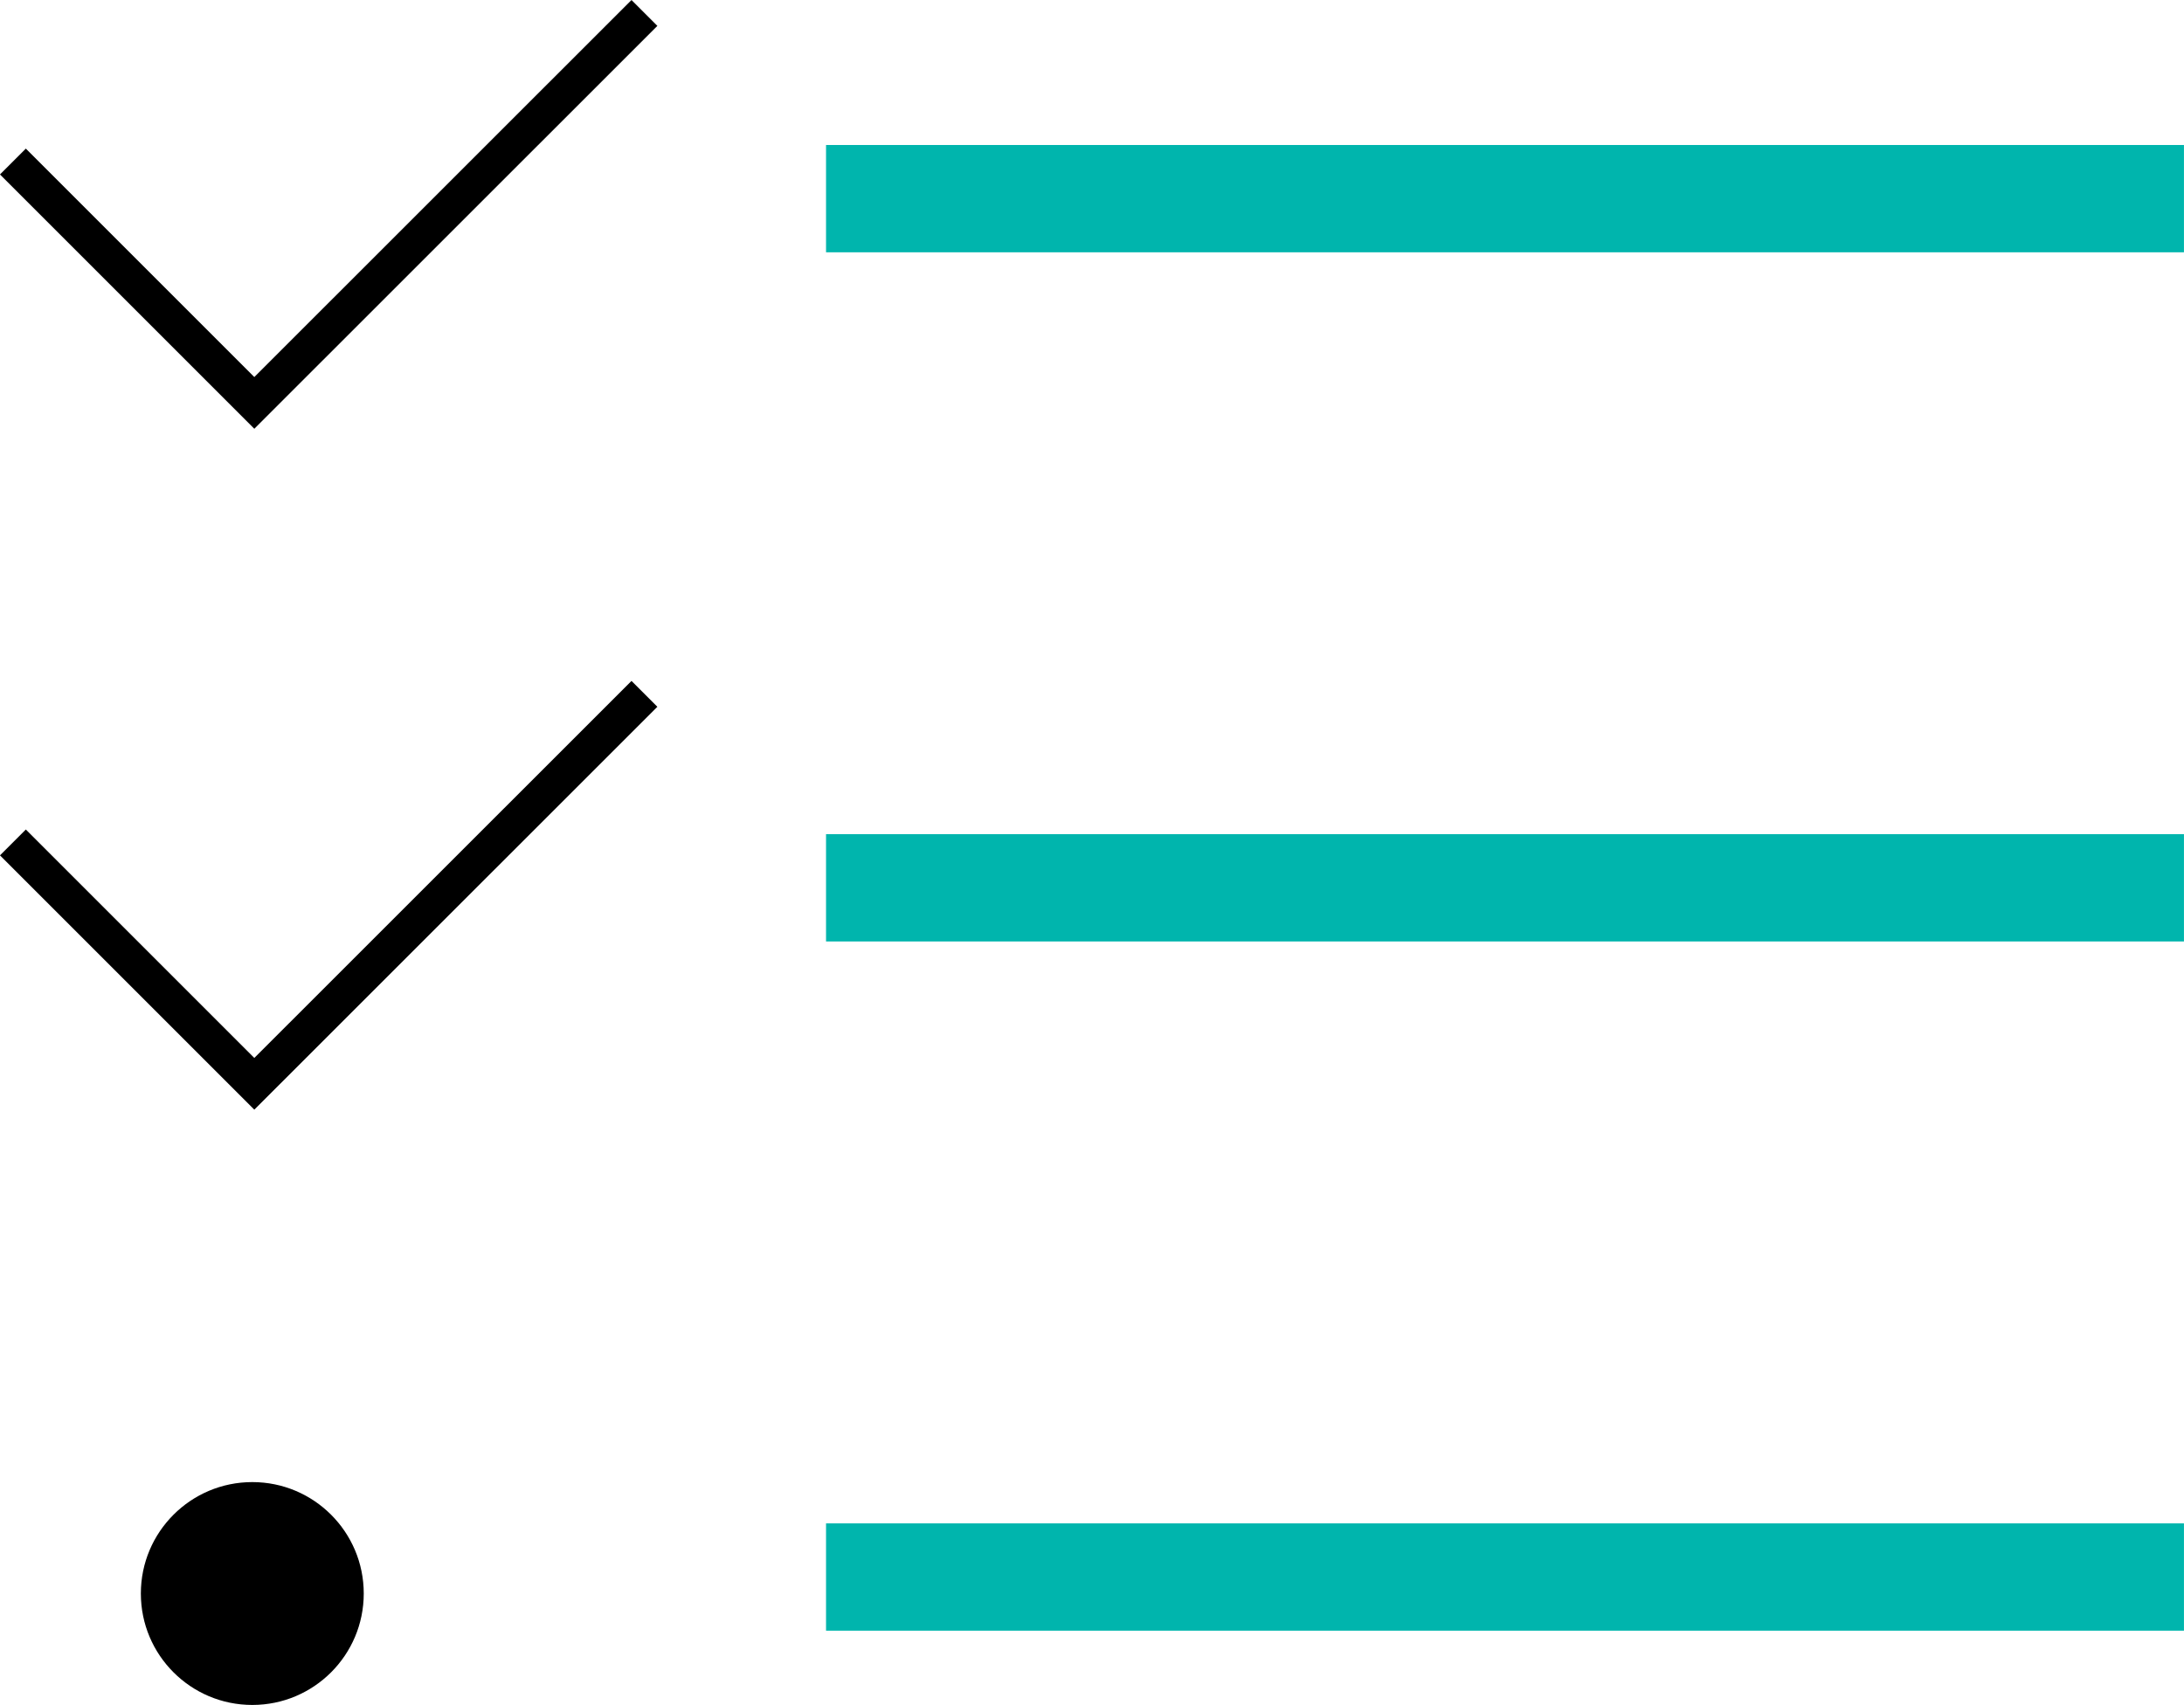
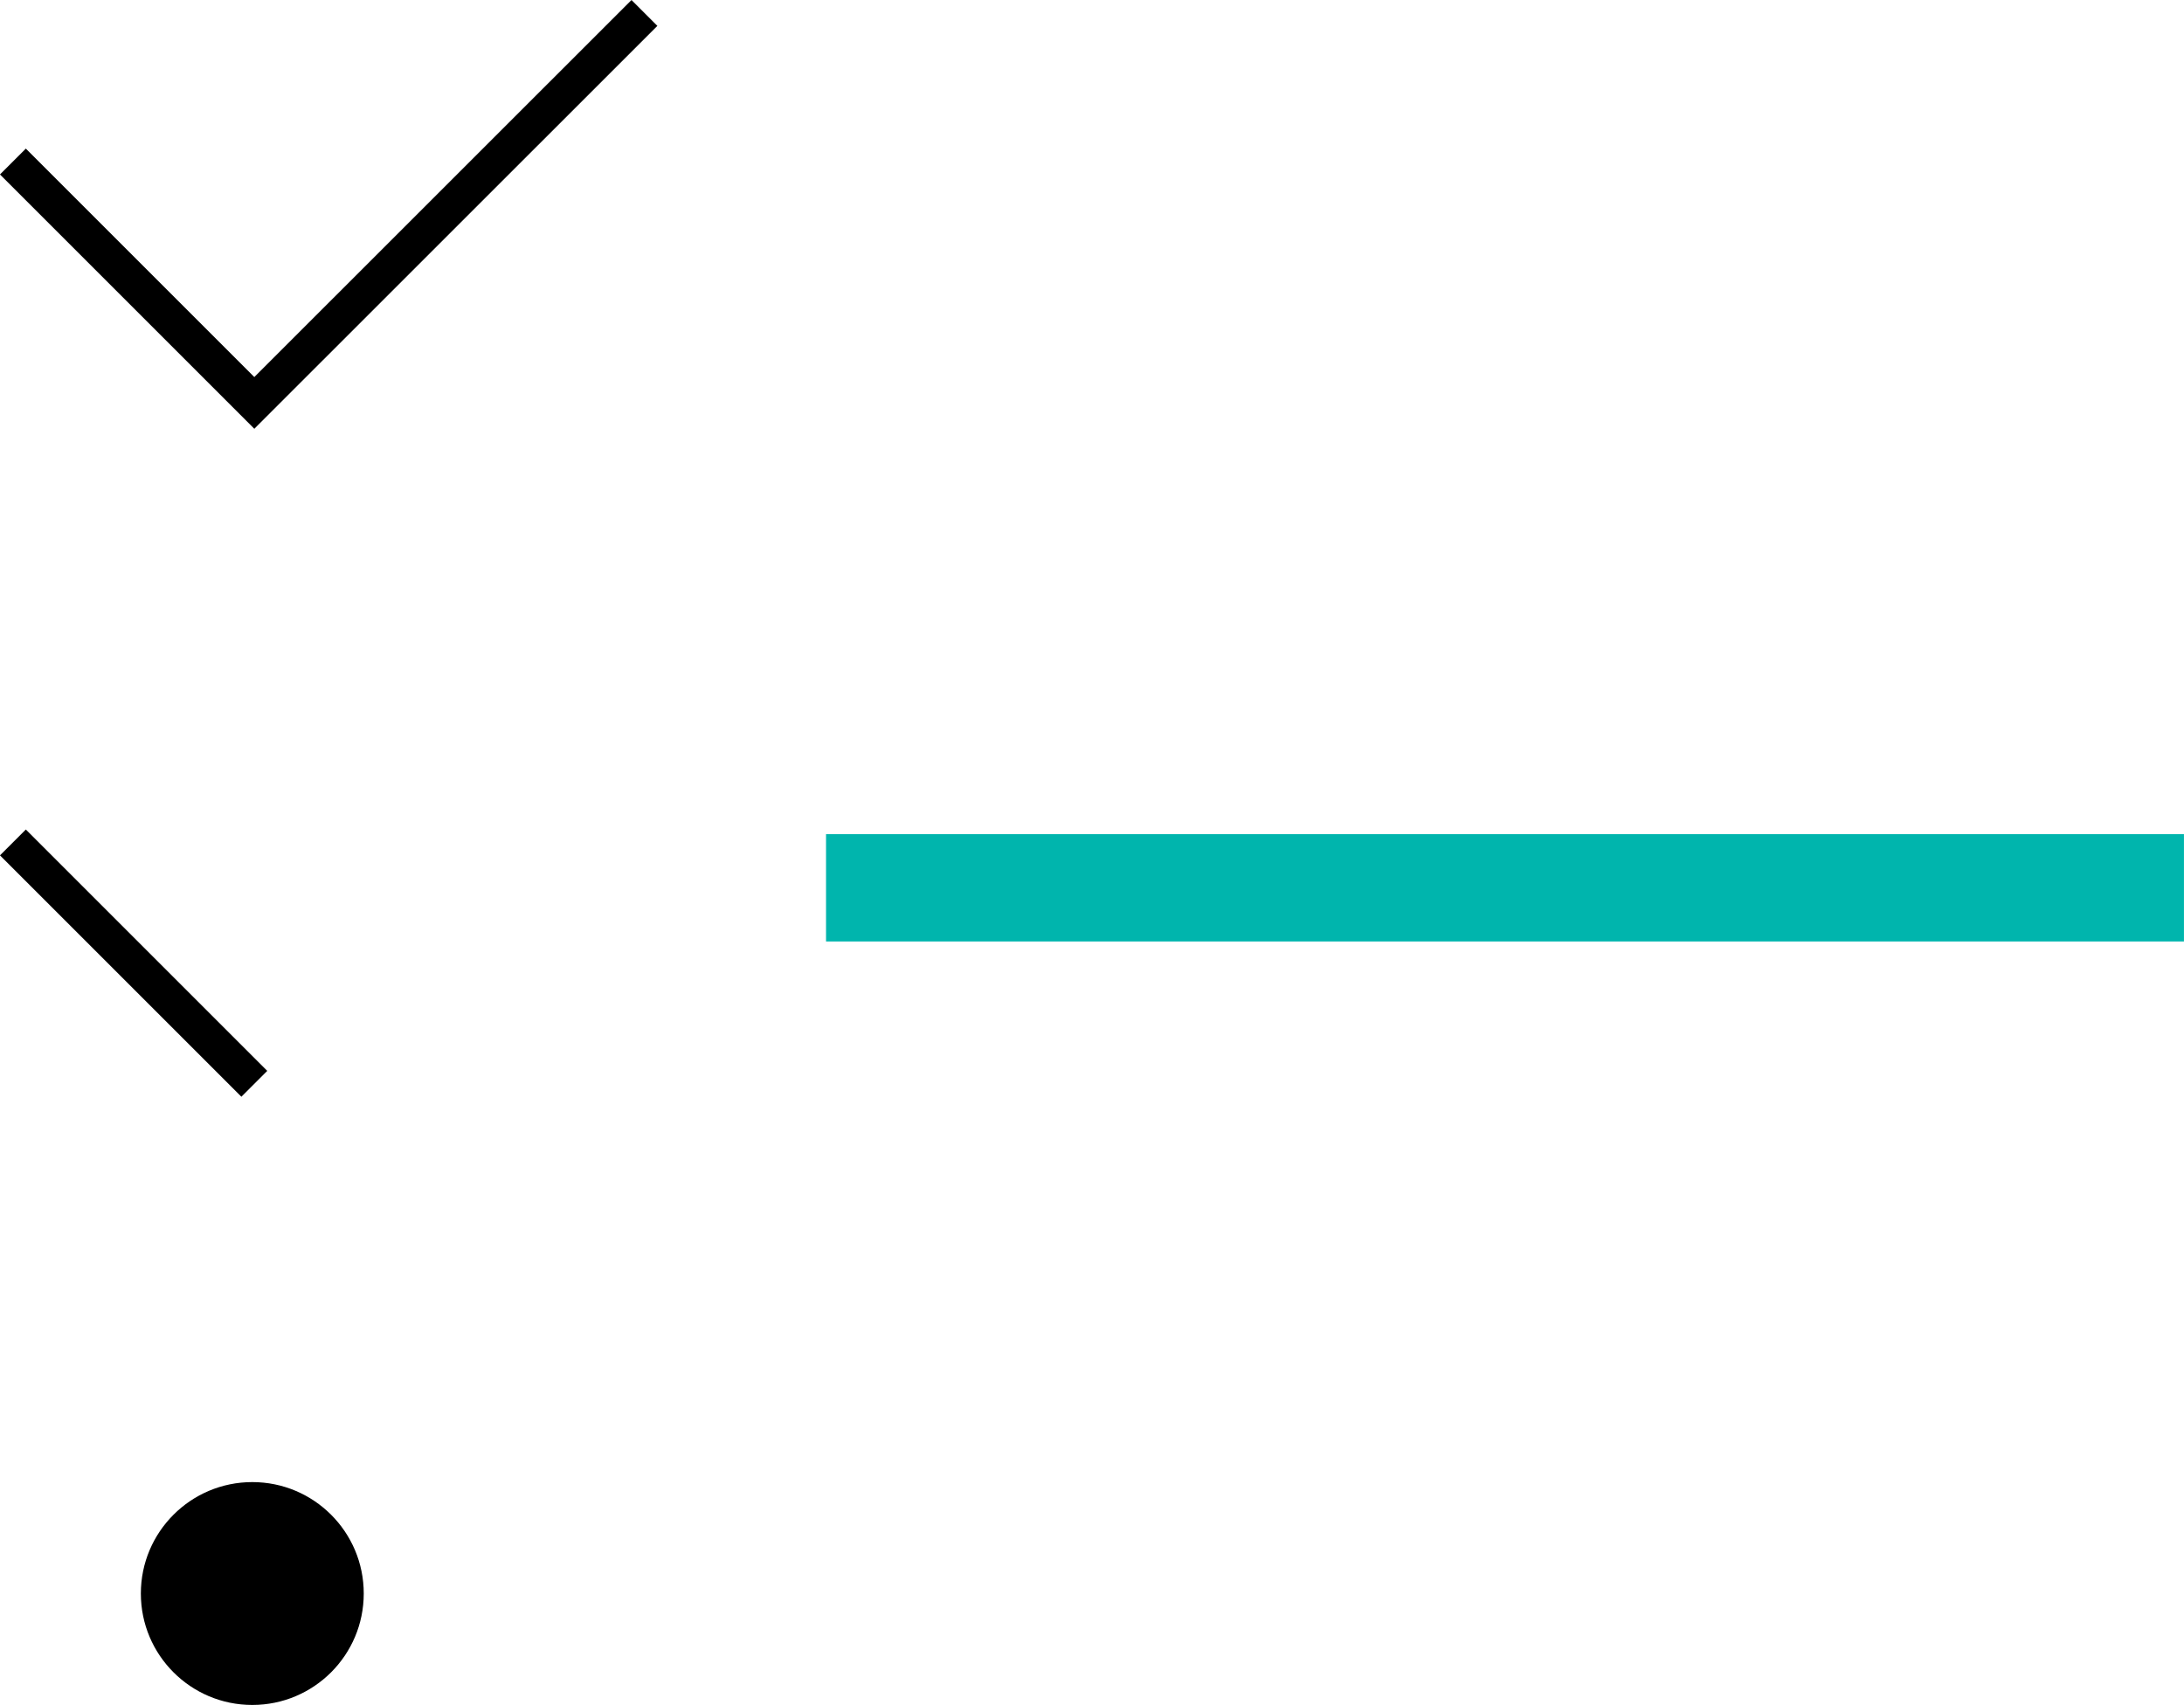
<svg xmlns="http://www.w3.org/2000/svg" width="59.711" height="46.621" viewBox="0 0 59.711 46.621">
  <defs>
    <style>.a{fill:none;stroke:#000;stroke-miterlimit:10;}.b{fill:#00b5ad;}</style>
  </defs>
  <g transform="translate(0.247 0.248)">
    <path class="a" d="M.106,4.169l6.6,6.6L17.372.106" transform="translate(0 0)" />
-     <path class="a" d="M.106,11.19l6.6,6.6L17.372,7.127" transform="translate(0 11.598)" />
+     <path class="a" d="M.106,11.19l6.6,6.6" transform="translate(0 11.598)" />
    <circle cx="3.047" cy="3.047" r="3.047" transform="translate(3.604 40.279)" />
-     <rect class="b" width="37.126" height="2.934" transform="translate(22.337 3.717)" />
    <rect class="b" width="37.126" height="2.934" transform="translate(22.337 22.562)" />
-     <rect class="b" width="37.126" height="2.934" transform="translate(22.337 41.408)" />
  </g>
</svg>